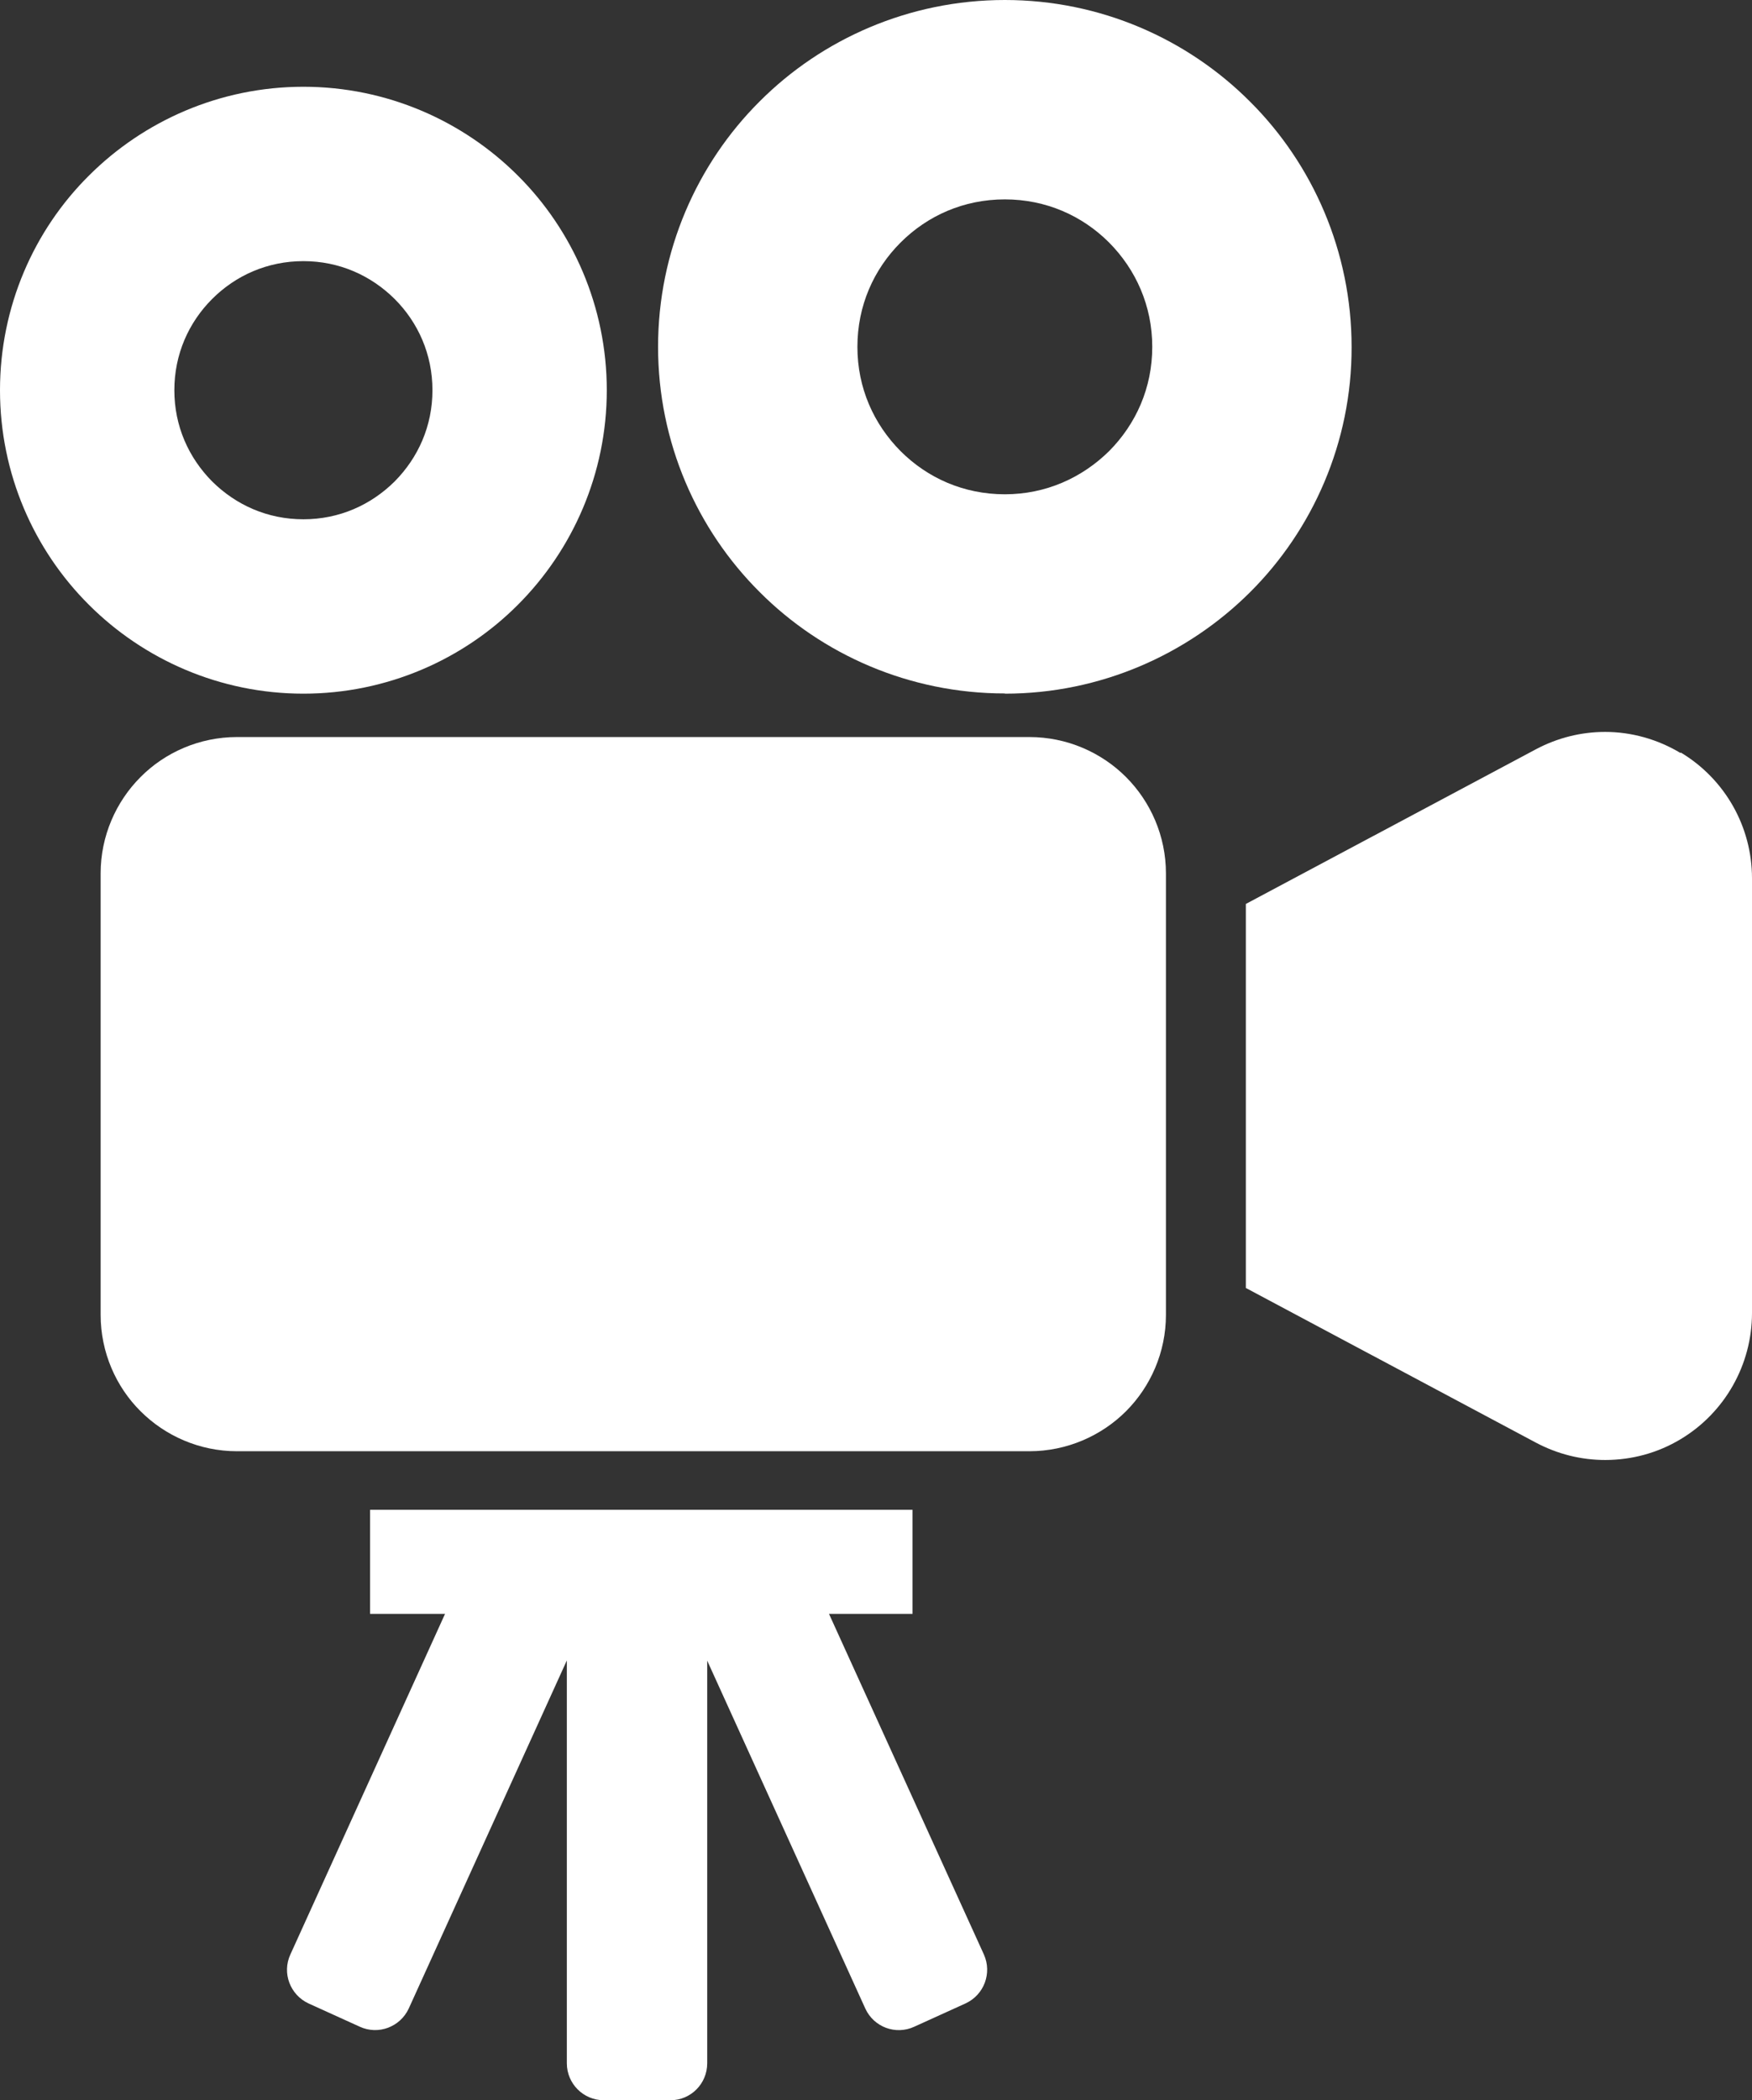
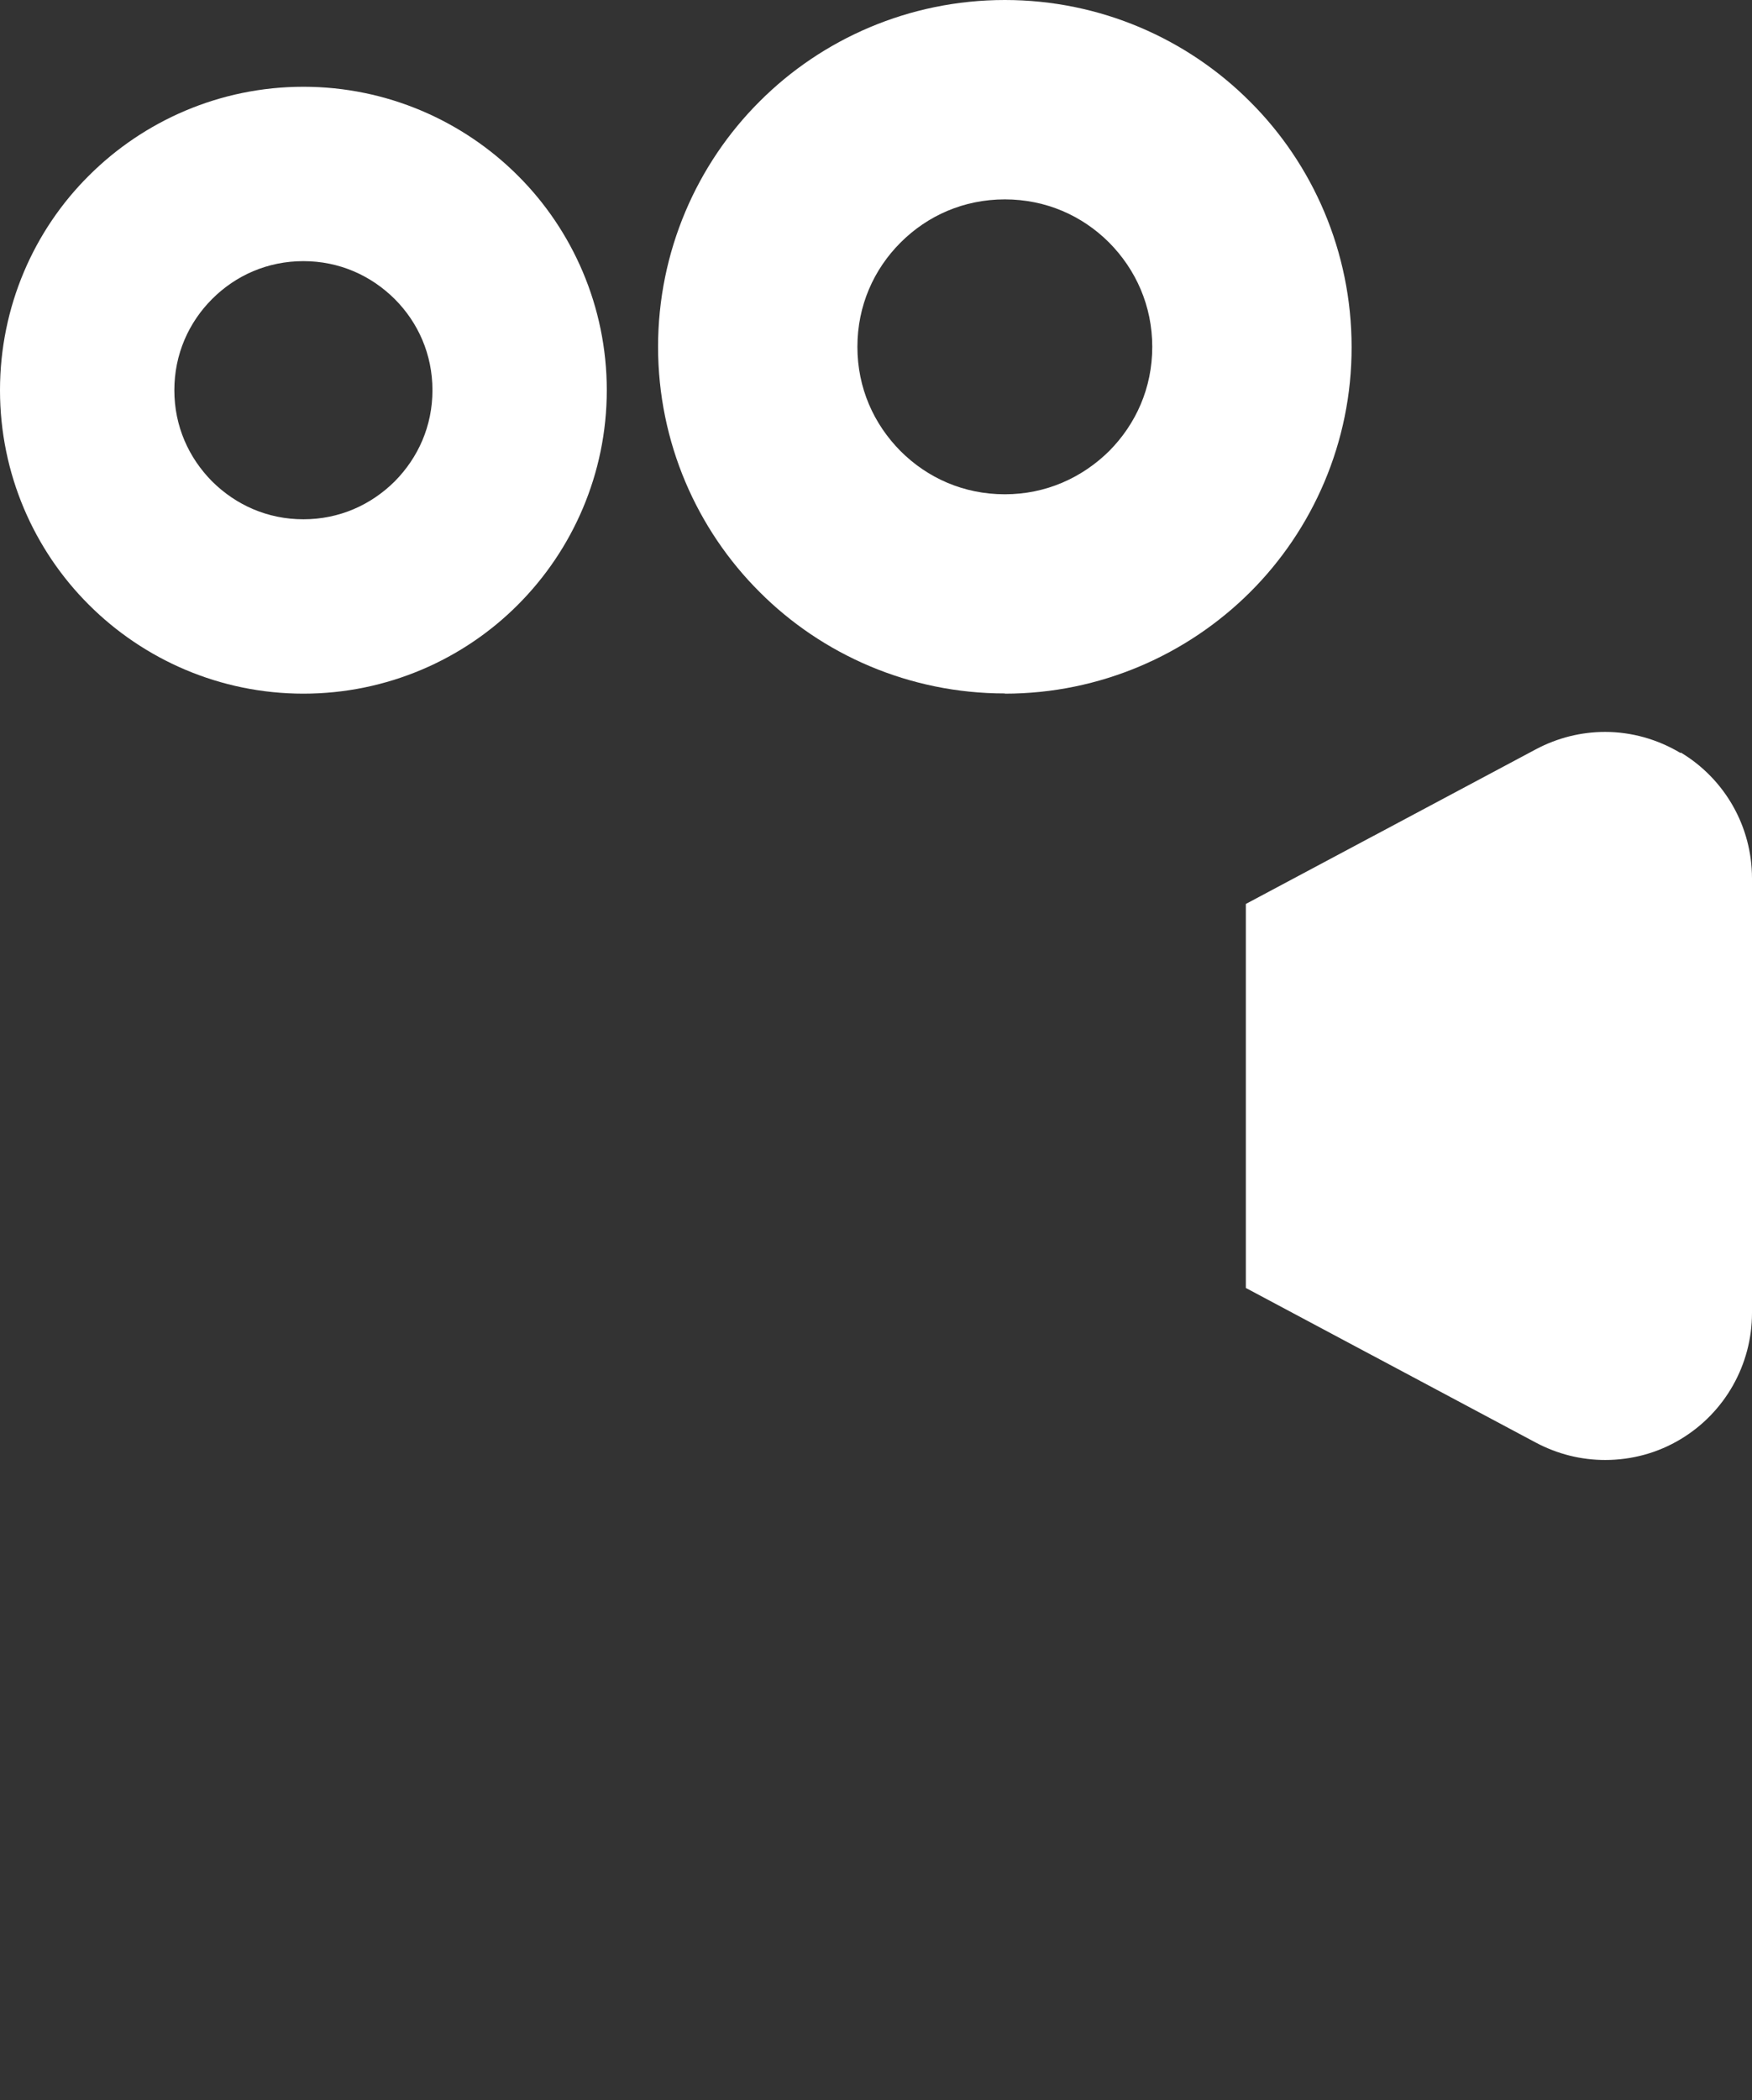
<svg xmlns="http://www.w3.org/2000/svg" id="_レイヤー_2" viewBox="0 0 82 98.27">
  <rect x="0" y="0" width="82" height="98.27" fill="#333333" stroke="none" />
  <defs>
    <style>.cls-1{fill:#fff;}</style>
  </defs>
  <g id="_レイヤー_1-2">
    <path class="cls-1" d="m24.24,28.3c2.56-2.56,4.16-6.13,4.16-10.04s-1.6-7.49-4.16-10.04c-2.56-2.56-6.13-4.16-10.04-4.16-3.91,0-7.48,1.6-10.04,4.16C1.59,10.77,0,14.35,0,18.26c0,3.91,1.59,7.48,4.16,10.04,2.56,2.56,6.13,4.16,10.04,4.16,3.91,0,7.49-1.6,10.04-4.16Zm-16.08-10.04c0-1.68.67-3.17,1.77-4.27,1.1-1.1,2.59-1.77,4.27-1.77,1.68,0,3.16.67,4.27,1.77,1.1,1.1,1.77,2.59,1.77,4.27s-.67,3.16-1.77,4.27c-1.11,1.1-2.59,1.77-4.27,1.77s-3.16-.67-4.27-1.77c-1.1-1.11-1.77-2.59-1.77-4.27Z" />
    <path class="cls-1" d="m47.03,32.46c4.47,0,8.55-1.83,11.48-4.75,2.93-2.92,4.76-7.01,4.75-11.47,0-4.47-1.82-8.56-4.75-11.48C55.58,1.82,51.5,0,47.03,0c-4.47,0-8.56,1.82-11.48,4.75-2.93,2.92-4.75,7.01-4.75,11.48s1.82,8.55,4.75,11.47c2.92,2.93,7.01,4.75,11.48,4.75Zm-4.88-21.11c1.26-1.26,2.96-2.02,4.88-2.02,1.92,0,3.62.76,4.88,2.02,1.25,1.26,2.02,2.96,2.02,4.88,0,1.92-.76,3.61-2.02,4.88-1.27,1.25-2.96,2.02-4.88,2.02s-3.62-.76-4.88-2.02c-1.26-1.27-2.02-2.96-2.02-4.88s.76-3.62,2.02-4.88Z" />
-     <path class="cls-1" d="m48.18,34.49H11.09c-1.75,0-3.37.72-4.51,1.87-1.15,1.15-1.87,2.76-1.87,4.51v20.66c0,1.75.72,3.37,1.87,4.51,1.15,1.15,2.76,1.87,4.51,1.87h37.09c1.75,0,3.37-.72,4.52-1.87,1.15-1.15,1.87-2.76,1.87-4.51v-20.66c0-1.75-.72-3.36-1.87-4.51-1.15-1.15-2.76-1.87-4.52-1.87Z" />
    <path class="cls-1" d="m78.66,35.24c-1.08-.65-2.31-.99-3.53-.99-1.12,0-2.22.27-3.24.81l-13.58,7.24v17.97l13.58,7.24c1.02.54,2.12.81,3.24.81,1.22,0,2.45-.32,3.54-.98,2.06-1.24,3.33-3.48,3.33-5.9v-20.34c0-2.42-1.27-4.65-3.34-5.89Z" />
-     <path class="cls-1" d="m38.81,75.52h3.9v-4.87h-25.39v4.87h3.51l-7.24,15.94c-.4.87-.01,1.89.85,2.29l2.4,1.09c.87.4,1.89.01,2.29-.85l7.4-16.29v18.85c0,.95.77,1.73,1.73,1.73h3.12c.95,0,1.72-.77,1.72-1.73v-18.84l7.4,16.28c.4.87,1.42,1.25,2.29.85l2.4-1.09c.87-.4,1.25-1.42.86-2.29l-7.25-15.94Z" />
  </g>
</svg>